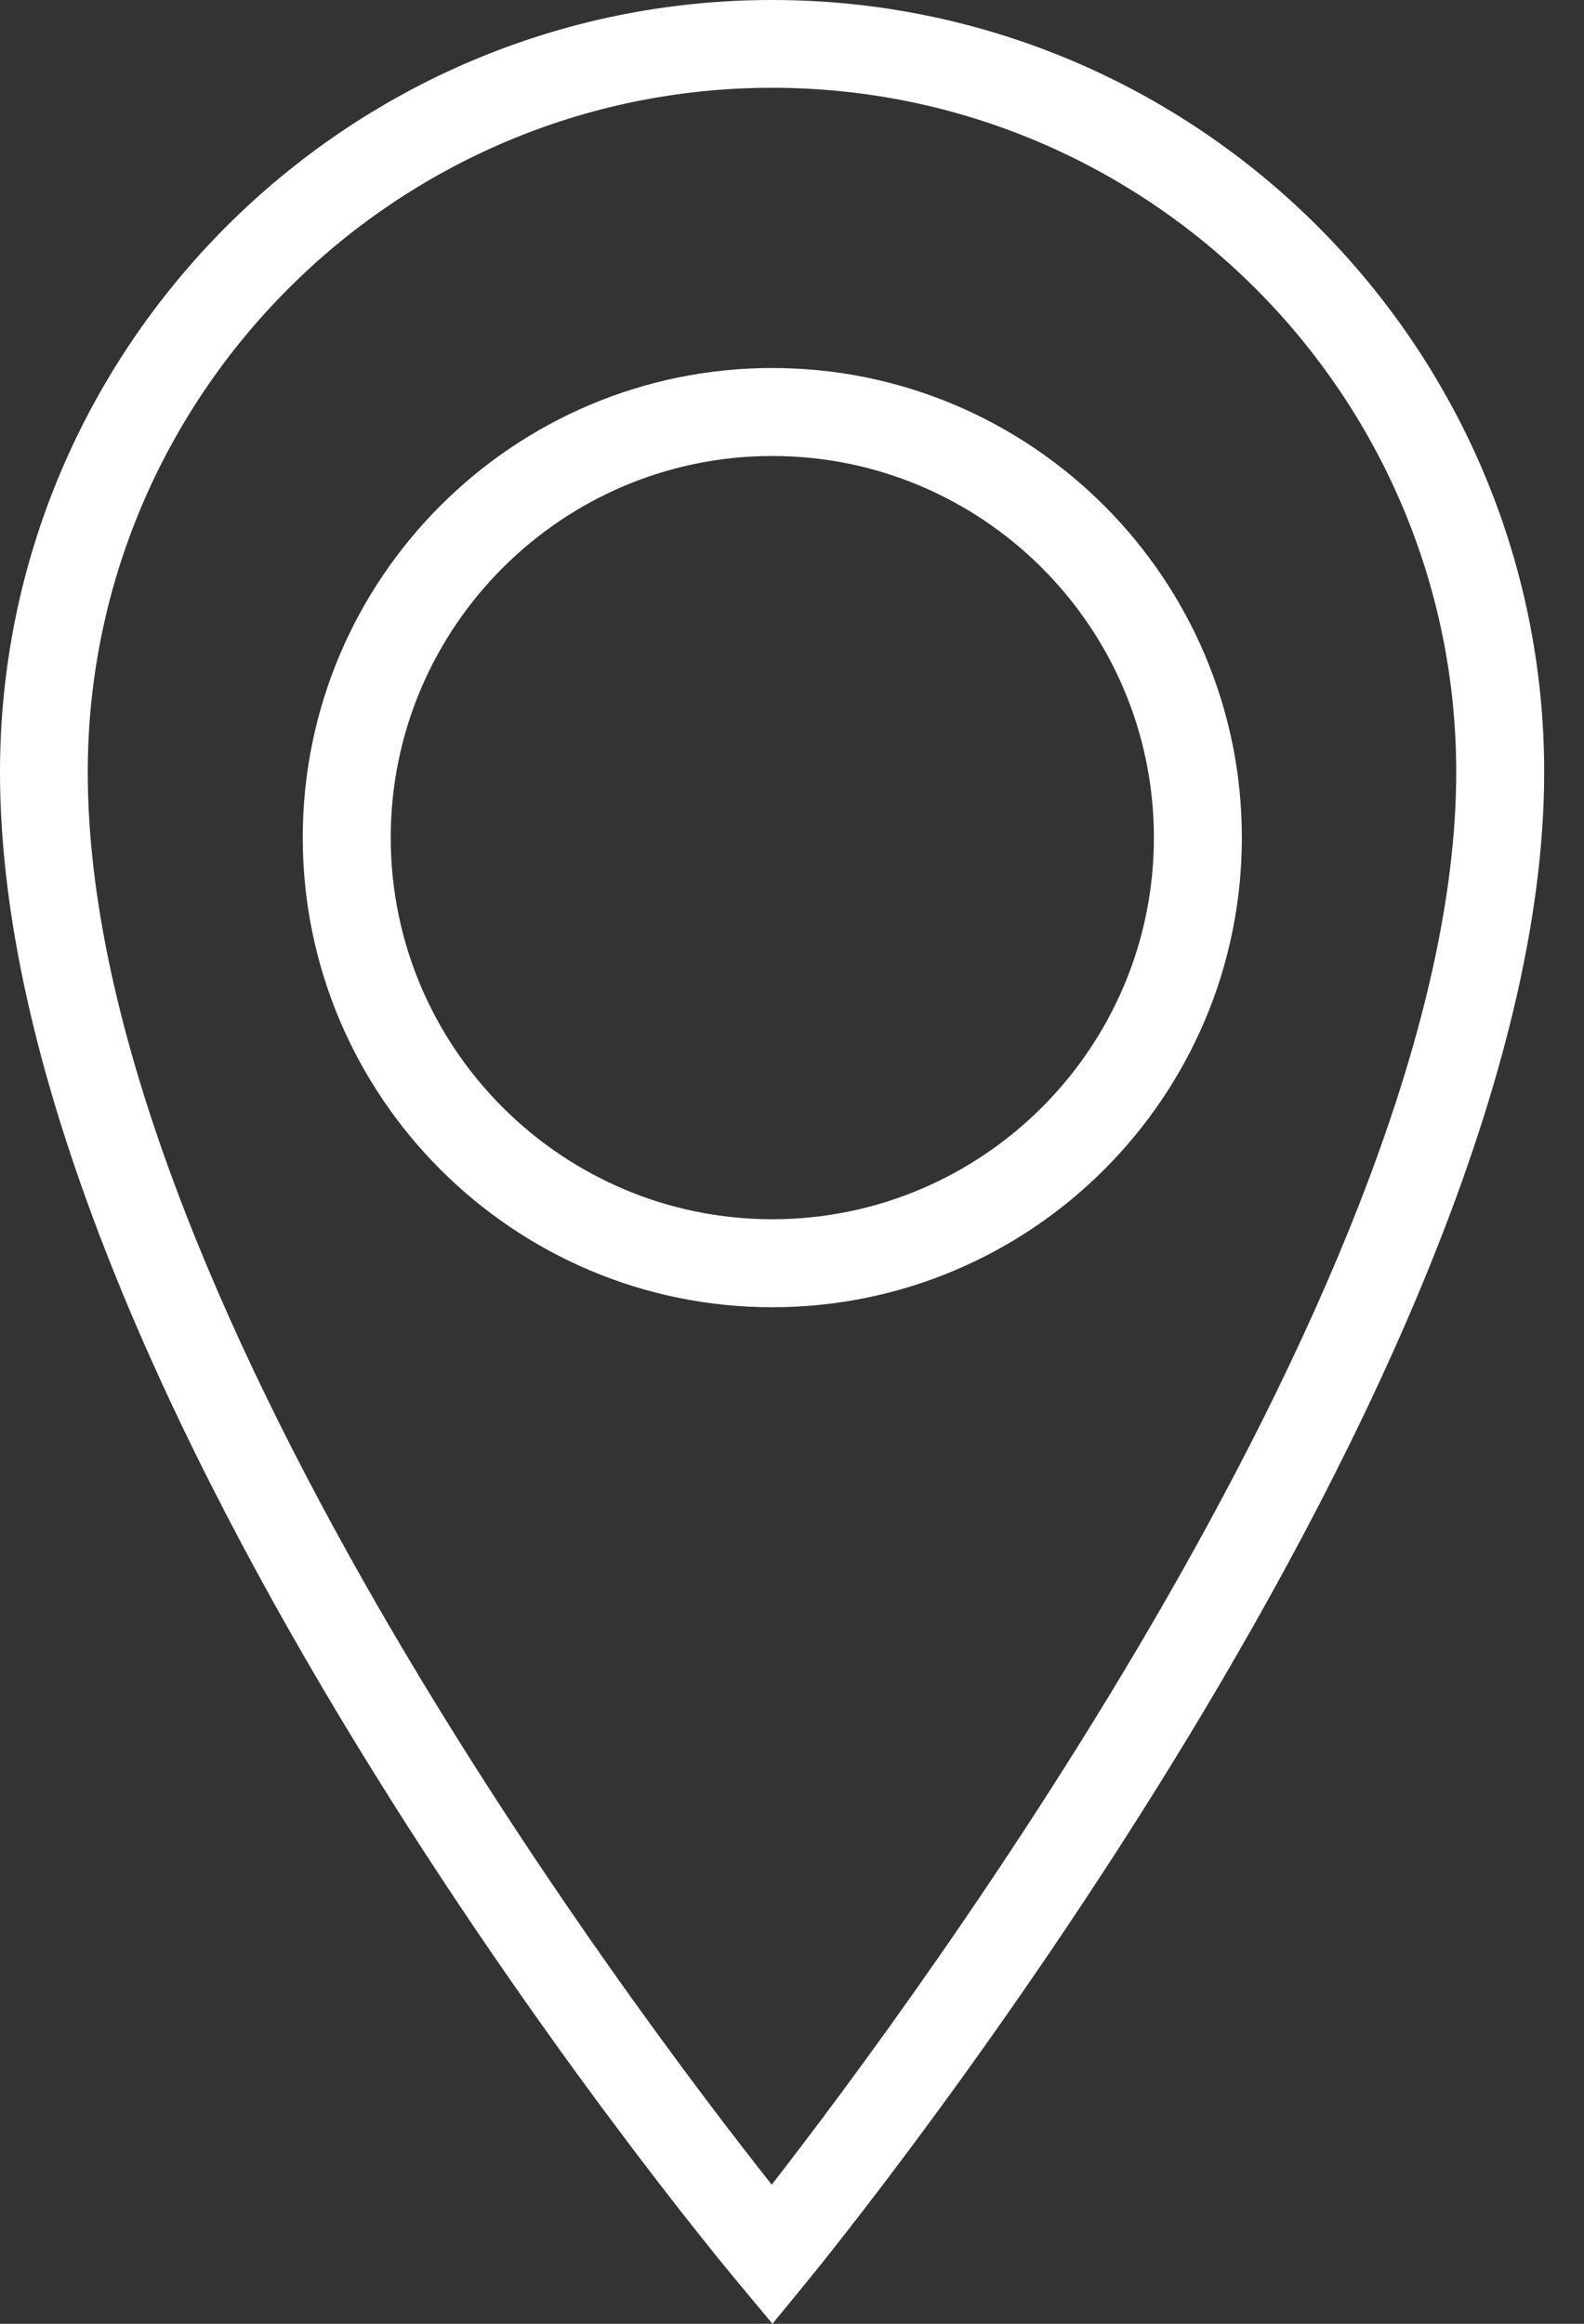
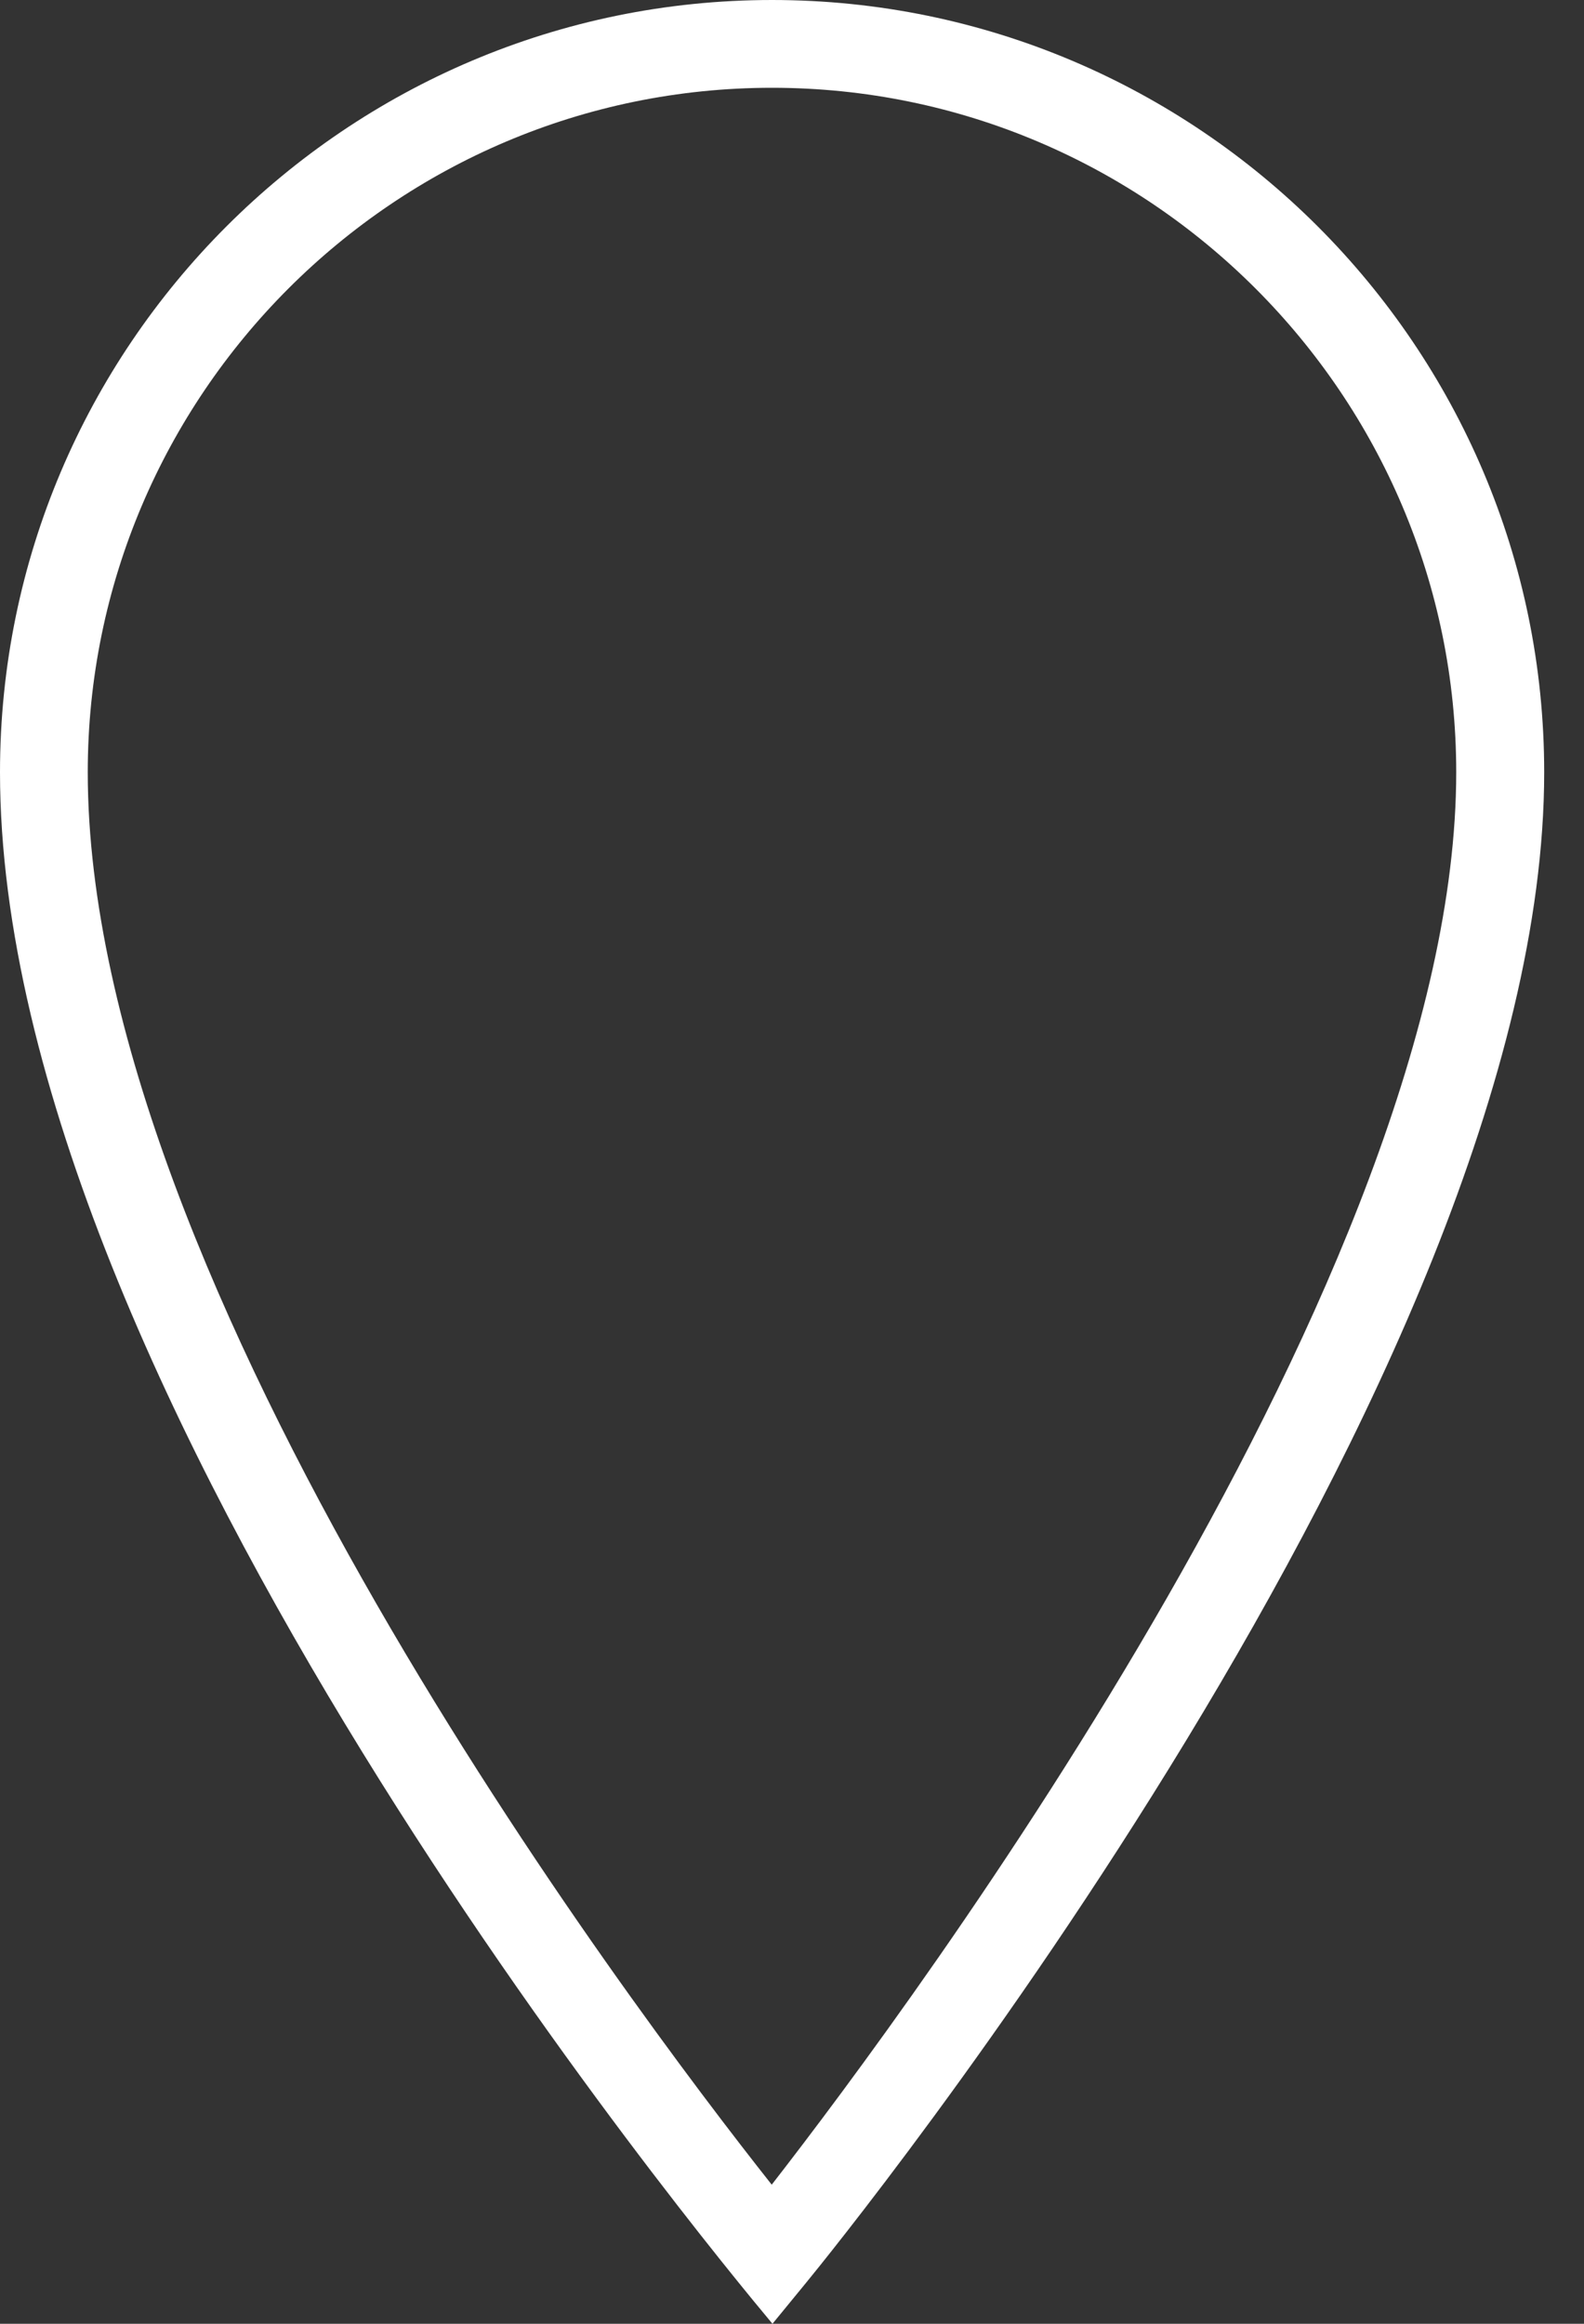
<svg xmlns="http://www.w3.org/2000/svg" width="15" height="22" viewBox="0 0 15 22" fill="none">
  <rect x="0" y="0" width="15" height="22" fill="#333333" stroke="none" />
-   <path d="M7.315 22L6.993 21.614C6.708 21.273 0 13.187 0 7.311C0 3.28 3.28 0 7.311 0C11.343 0 14.623 3.28 14.623 7.311C14.623 13.023 7.919 21.264 7.633 21.612L7.315 22ZM7.311 0.831C3.739 0.831 0.831 3.739 0.831 7.311C0.831 12.176 5.958 18.977 7.308 20.683C8.653 18.954 13.79 12.041 13.79 7.311C13.79 3.739 10.882 0.831 7.31 0.831H7.311Z" fill="white" />
-   <path d="M7.313 12.376C4.863 12.376 2.867 10.383 2.867 7.93C2.867 5.478 4.861 3.484 7.313 3.484C9.766 3.484 11.76 5.478 11.76 7.93C11.76 10.383 9.766 12.376 7.313 12.376ZM7.313 4.317C5.322 4.317 3.7 5.938 3.7 7.93C3.7 9.922 5.322 11.543 7.313 11.543C9.305 11.543 10.927 9.922 10.927 7.93C10.927 5.938 9.305 4.317 7.313 4.317Z" fill="white" />
+   <path d="M7.315 22C6.708 21.273 0 13.187 0 7.311C0 3.28 3.28 0 7.311 0C11.343 0 14.623 3.28 14.623 7.311C14.623 13.023 7.919 21.264 7.633 21.612L7.315 22ZM7.311 0.831C3.739 0.831 0.831 3.739 0.831 7.311C0.831 12.176 5.958 18.977 7.308 20.683C8.653 18.954 13.79 12.041 13.79 7.311C13.79 3.739 10.882 0.831 7.31 0.831H7.311Z" fill="white" />
</svg>